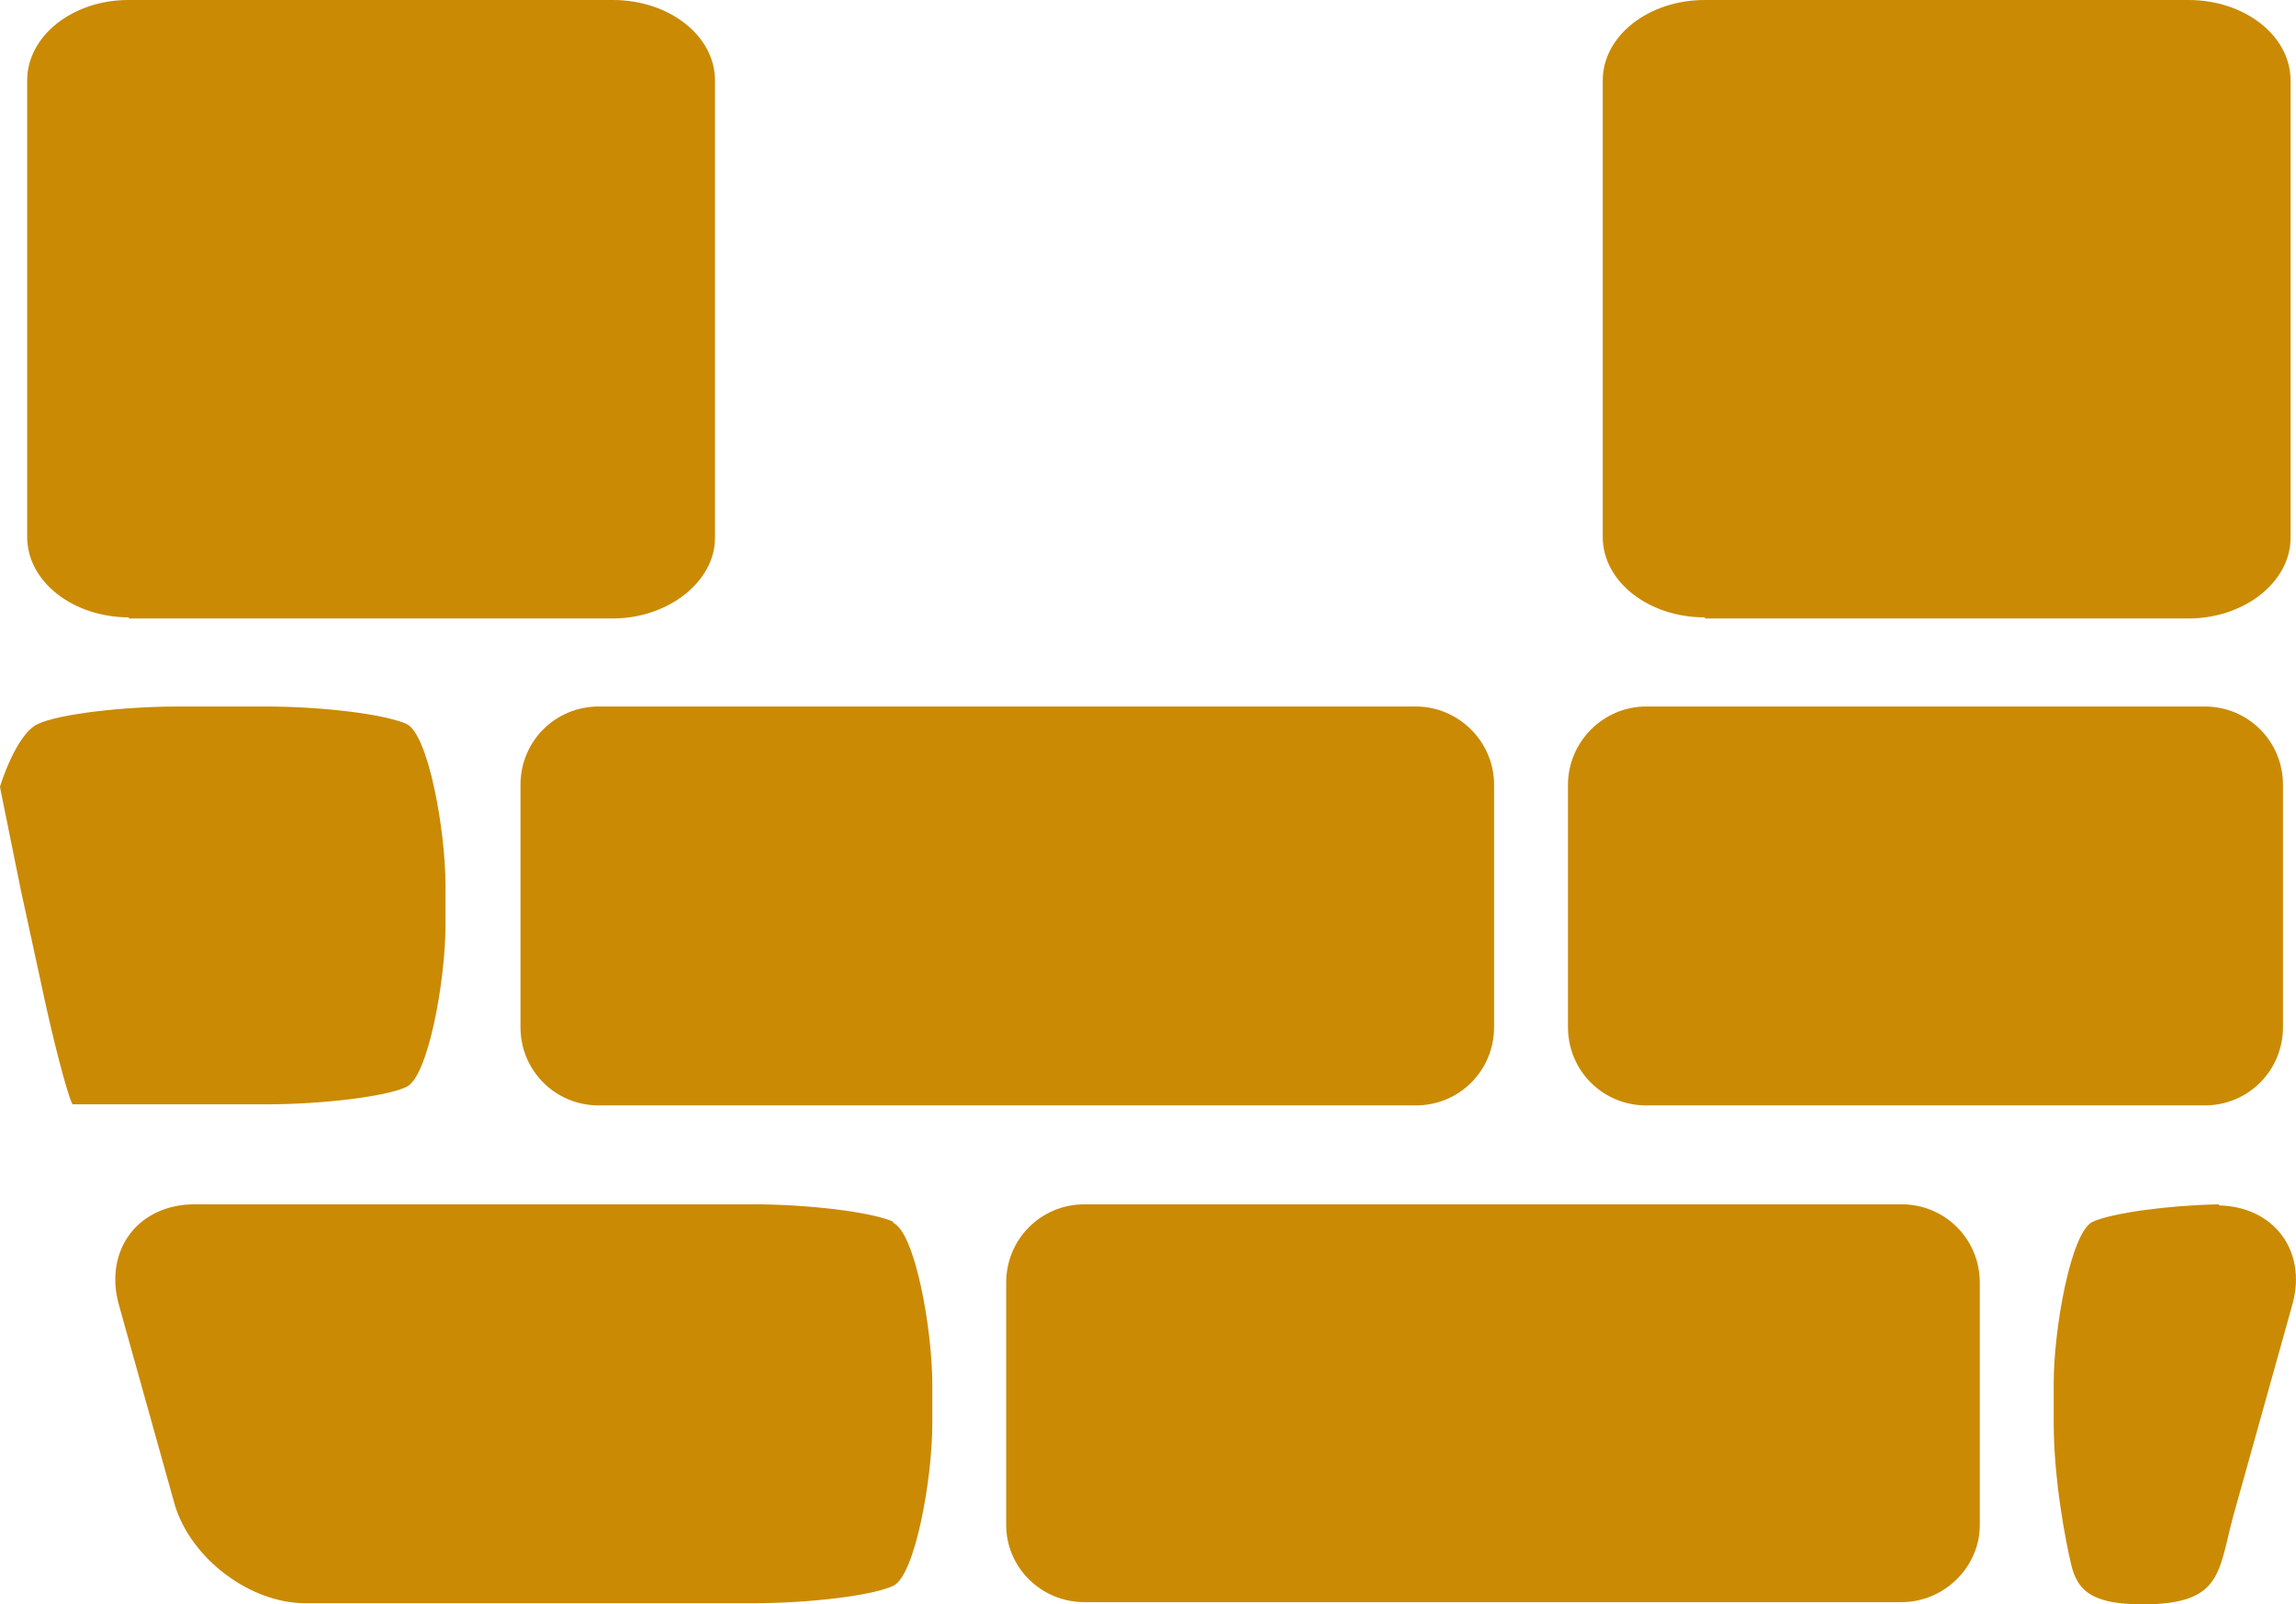
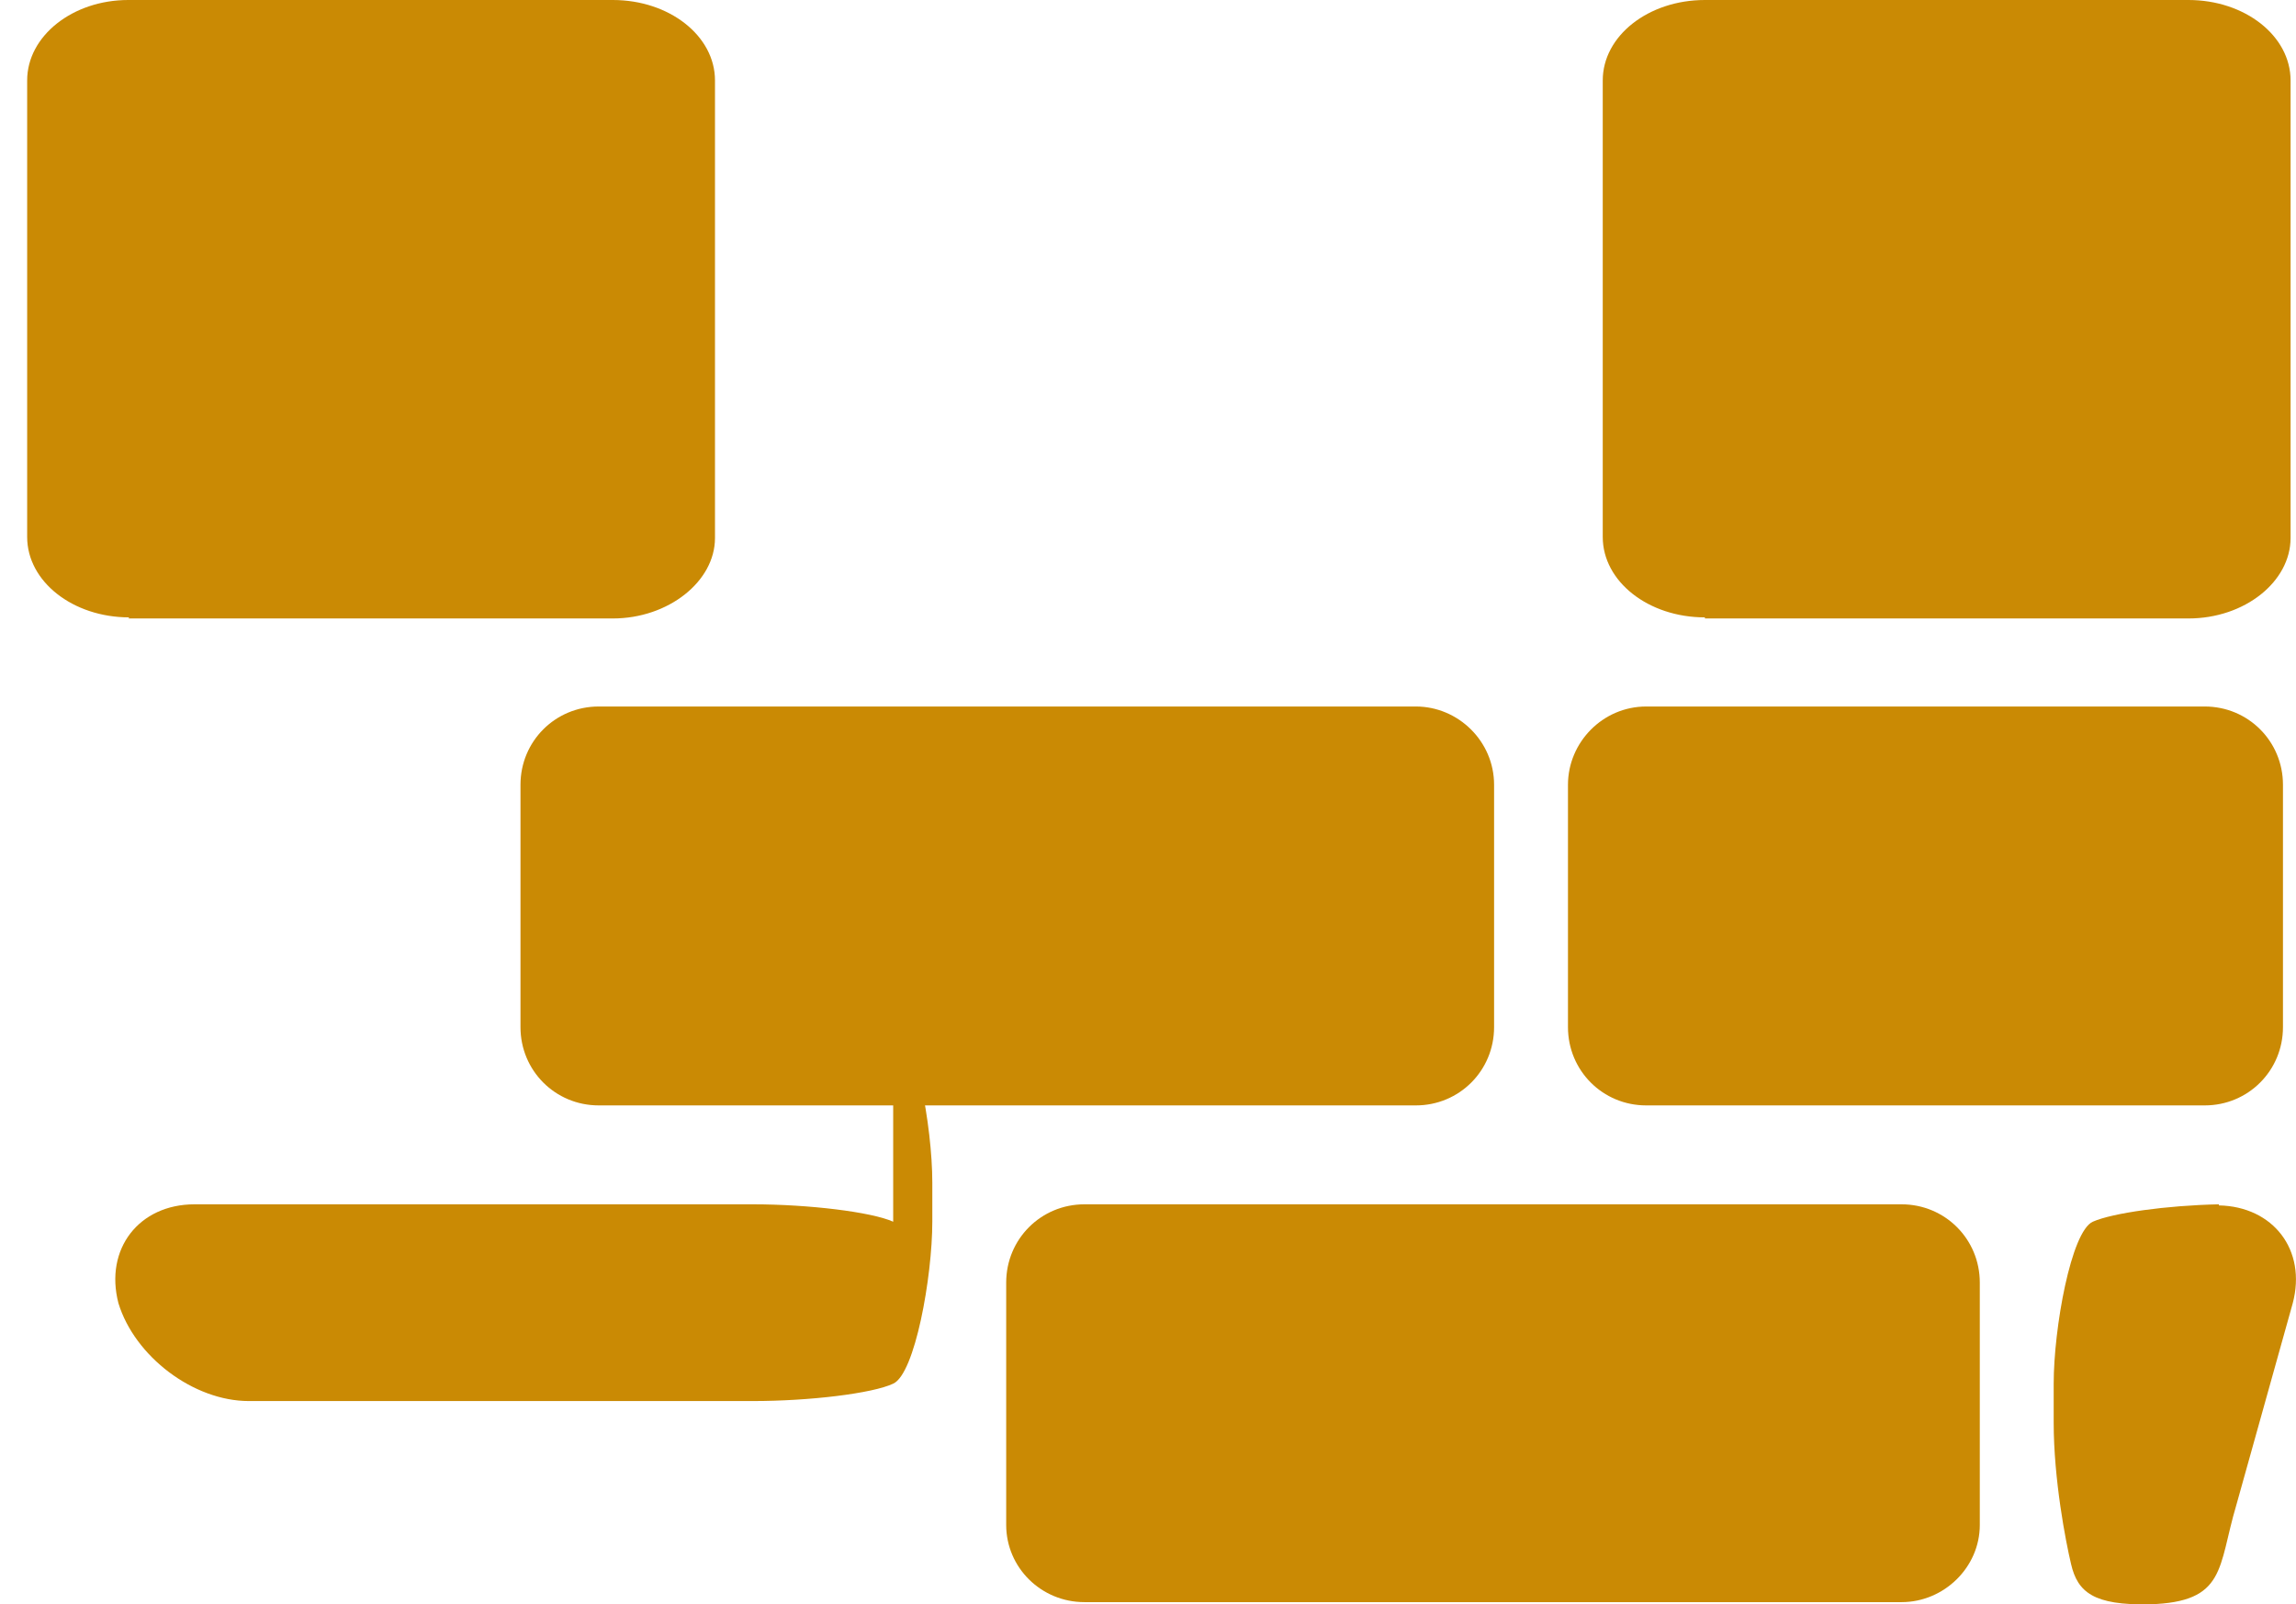
<svg xmlns="http://www.w3.org/2000/svg" id="castle-mark" viewBox="0 0 21.13 14.76">
  <path style="fill: #ca8a04;" d="M17.5,11.08h-7.52c-.4,0-.72,.32-.72,.72v2.23c0,.39,.32,.71,.72,.71h7.52c.39,0,.72-.32,.72-.71v-2.23c0-.4-.32-.72-.72-.72Z" />
  <path style="fill: #ca8a04;" d="M15.14,6.5h5.15c.4,0,.72,.32,.72,.72v2.23c0,.4-.32,.72-.72,.72h-5.14c-.4,0-.72-.32-.72-.72v-2.23c0-.39,.32-.72,.72-.72Z" />
  <path style="fill: #ca8a04;" d="M5.51,6.5h7.52c.39,0,.72,.32,.72,.72v2.23c0,.4-.32,.72-.72,.72H5.51c-.4,0-.72-.32-.72-.72v-2.23c0-.4,.32-.72,.72-.72Z" />
-   <path style="fill: #ca8a04;" d="M2.45,10.16c.51,0,1.1-.07,1.29-.16,.2-.09,.36-.98,.36-1.49v-.36c0-.52-.16-1.4-.36-1.49-.2-.09-.78-.16-1.29-.16h-.81c-.51,0-1.1,.07-1.29,.16-.2,.09-.35,.57-.35,.58s.09,.44,.19,.94l.23,1.06c.11,.5,.23,.92,.25,.92,.02,0,.51,0,1.03,0h.75Z" />
-   <path style="fill: #ca8a04;" d="M8.22,11.24c-.2-.09-.78-.16-1.29-.16H1.79c-.51,0-.83,.41-.7,.91l.52,1.86c.15,.49,.69,.9,1.2,.9H6.93c.52,0,1.1-.07,1.29-.16,.2-.09,.36-.98,.36-1.49v-.36c0-.52-.16-1.4-.36-1.49Z" />
+   <path style="fill: #ca8a04;" d="M8.22,11.24c-.2-.09-.78-.16-1.29-.16H1.79c-.51,0-.83,.41-.7,.91c.15,.49,.69,.9,1.2,.9H6.93c.52,0,1.1-.07,1.29-.16,.2-.09,.36-.98,.36-1.49v-.36c0-.52-.16-1.4-.36-1.49Z" />
  <path style="fill: #ca8a04;" d="M20.4,11.08s.01,0,.02,0c.04,0,.09,0,.13,0h-.15Z" />
  <path style="fill: #ca8a04;" d="M20.42,11.08c-.48,.01-.98,.08-1.16,.16-.2,.09-.36,.98-.36,1.49v.36c0,.52,.11,1.09,.16,1.3,.06,.26,.21,.38,.72,.37,.71-.02,.63-.34,.8-.91l.52-1.86c.13-.49-.18-.89-.68-.9Z" />
  <path style="fill: #ca8a04;" d="M1.18,5.69H5.64c.51,0,.94-.34,.94-.74V.74c0-.41-.42-.74-.94-.74H1.18C.67,0,.25,.33,.25,.74V4.94c0,.41,.42,.74,.94,.74Z" />
  <path style="fill: #ca8a04;" d="M15.69,5.69h4.45c.52,0,.94-.34,.94-.74V.74c0-.41-.42-.74-.94-.74h-4.45c-.52,0-.94,.33-.94,.74V4.94c0,.41,.42,.74,.94,.74Z" />
</svg>